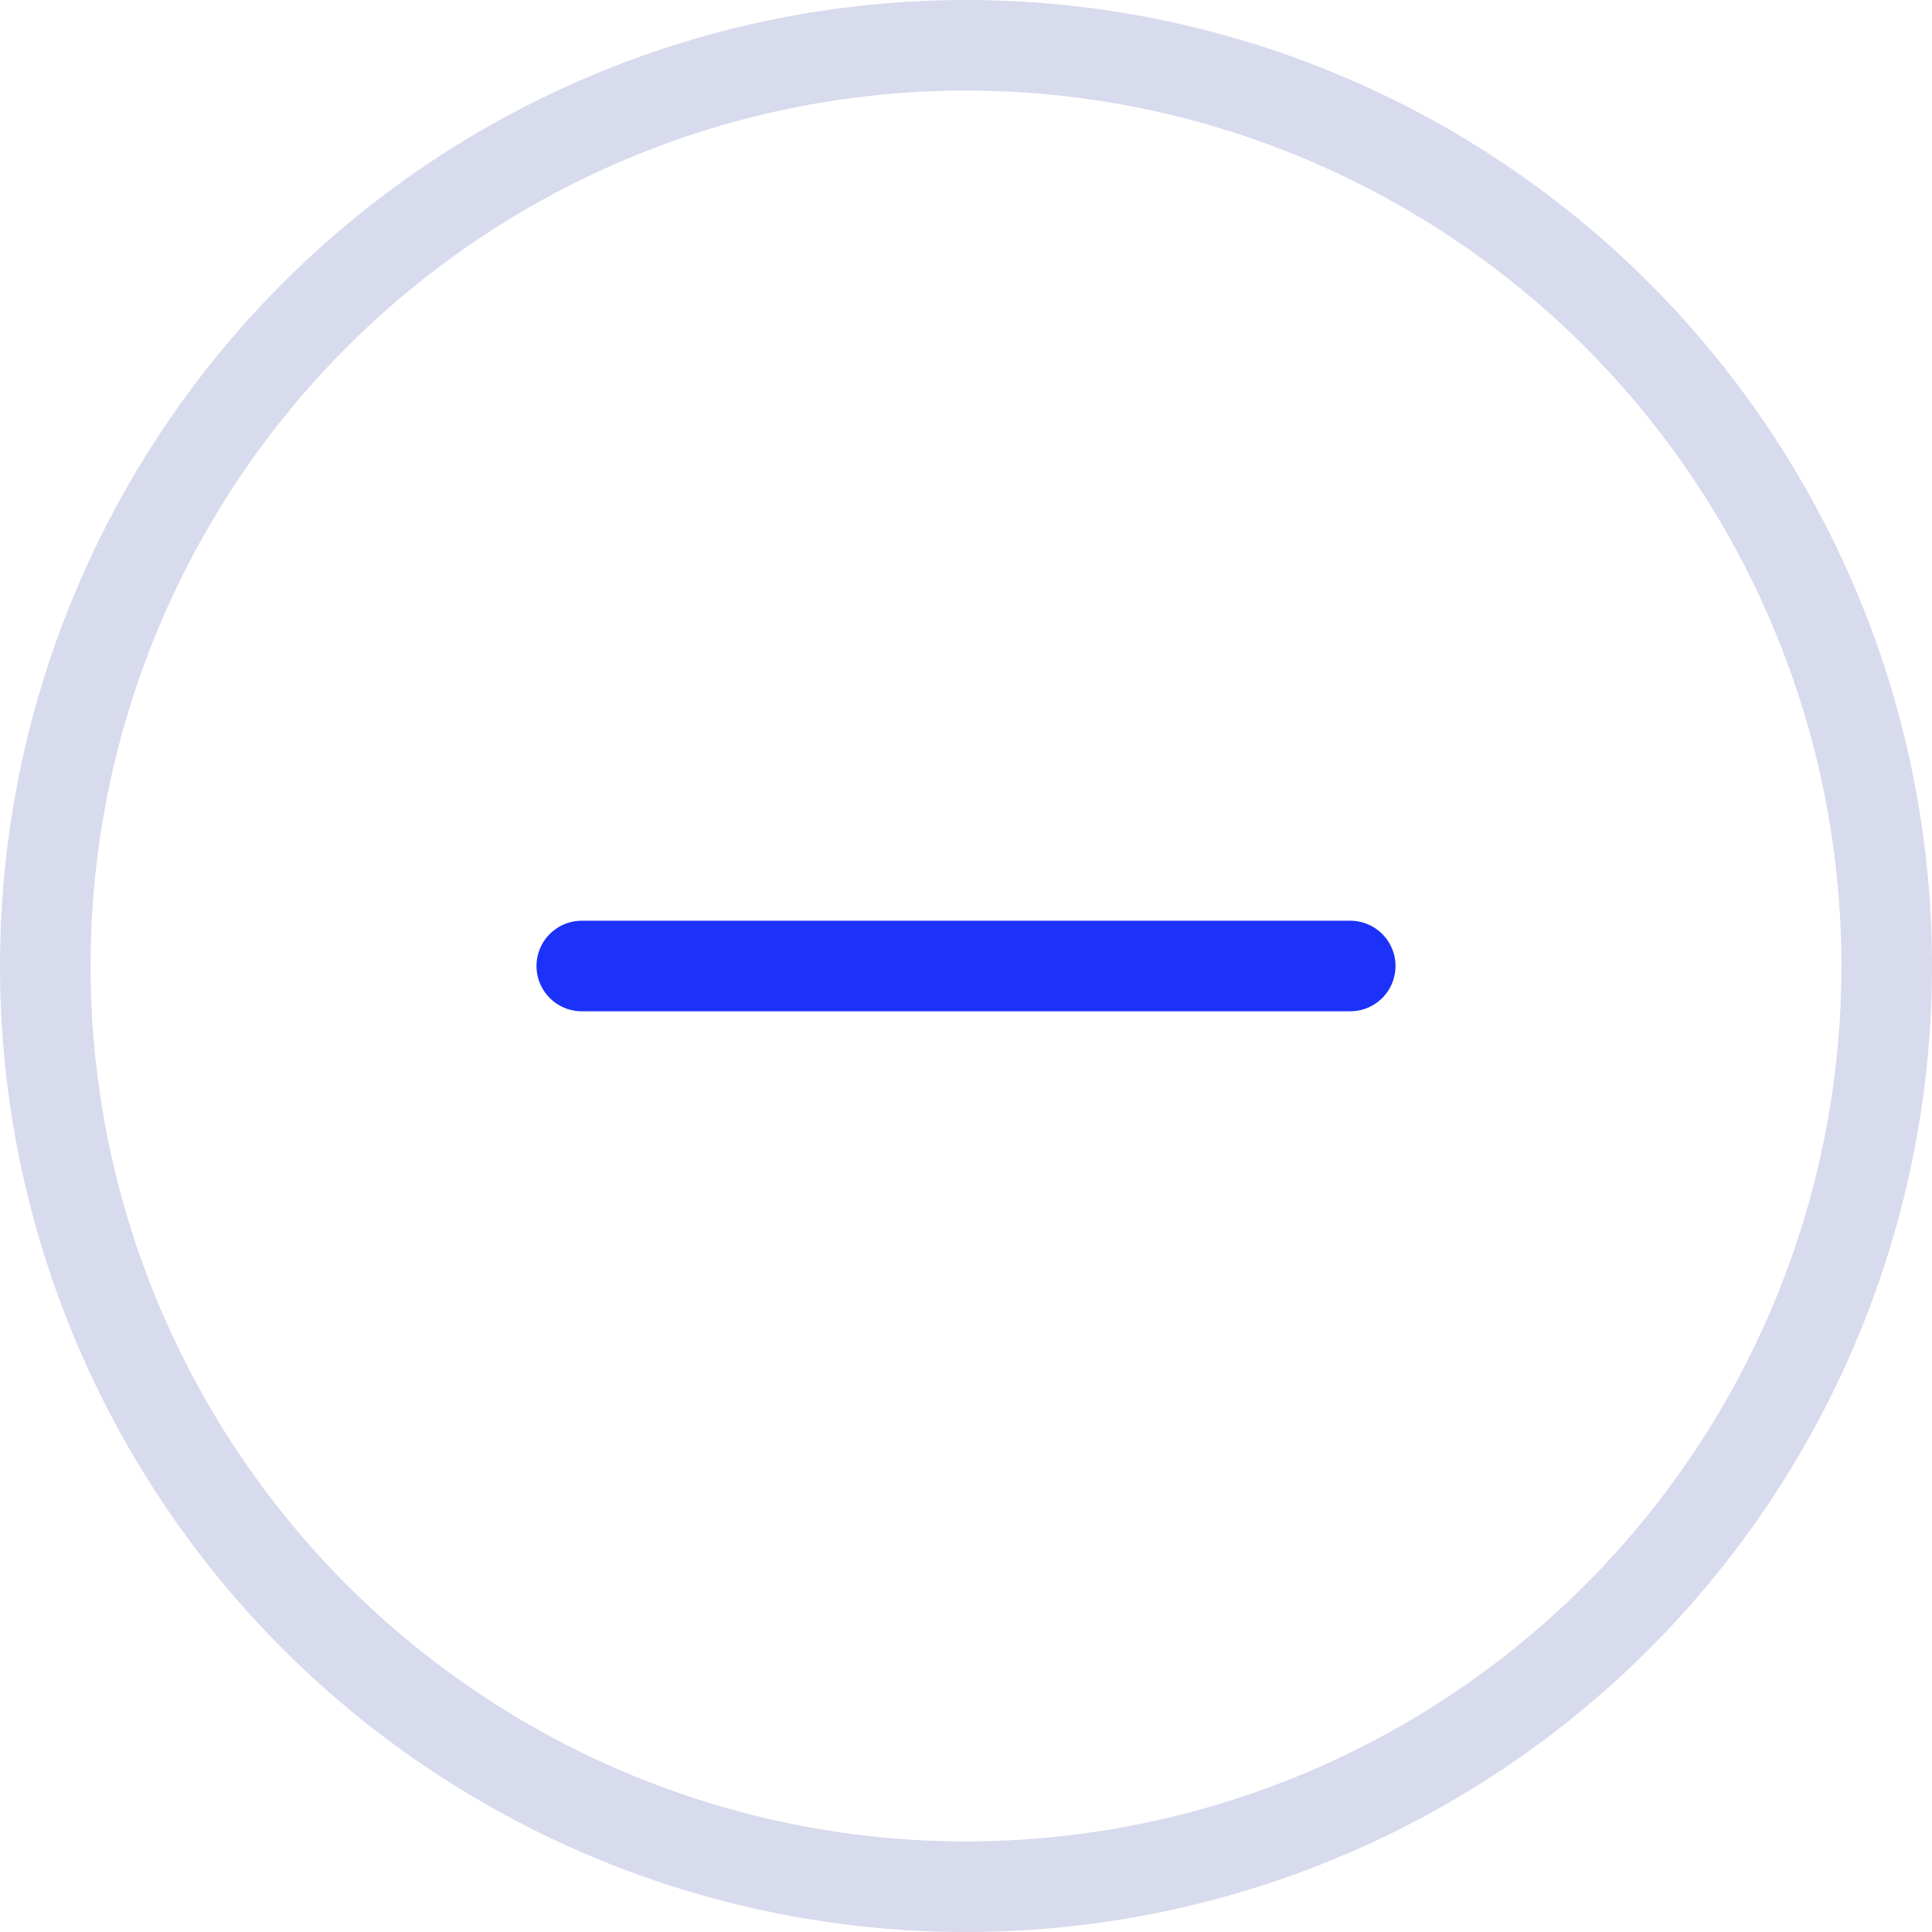
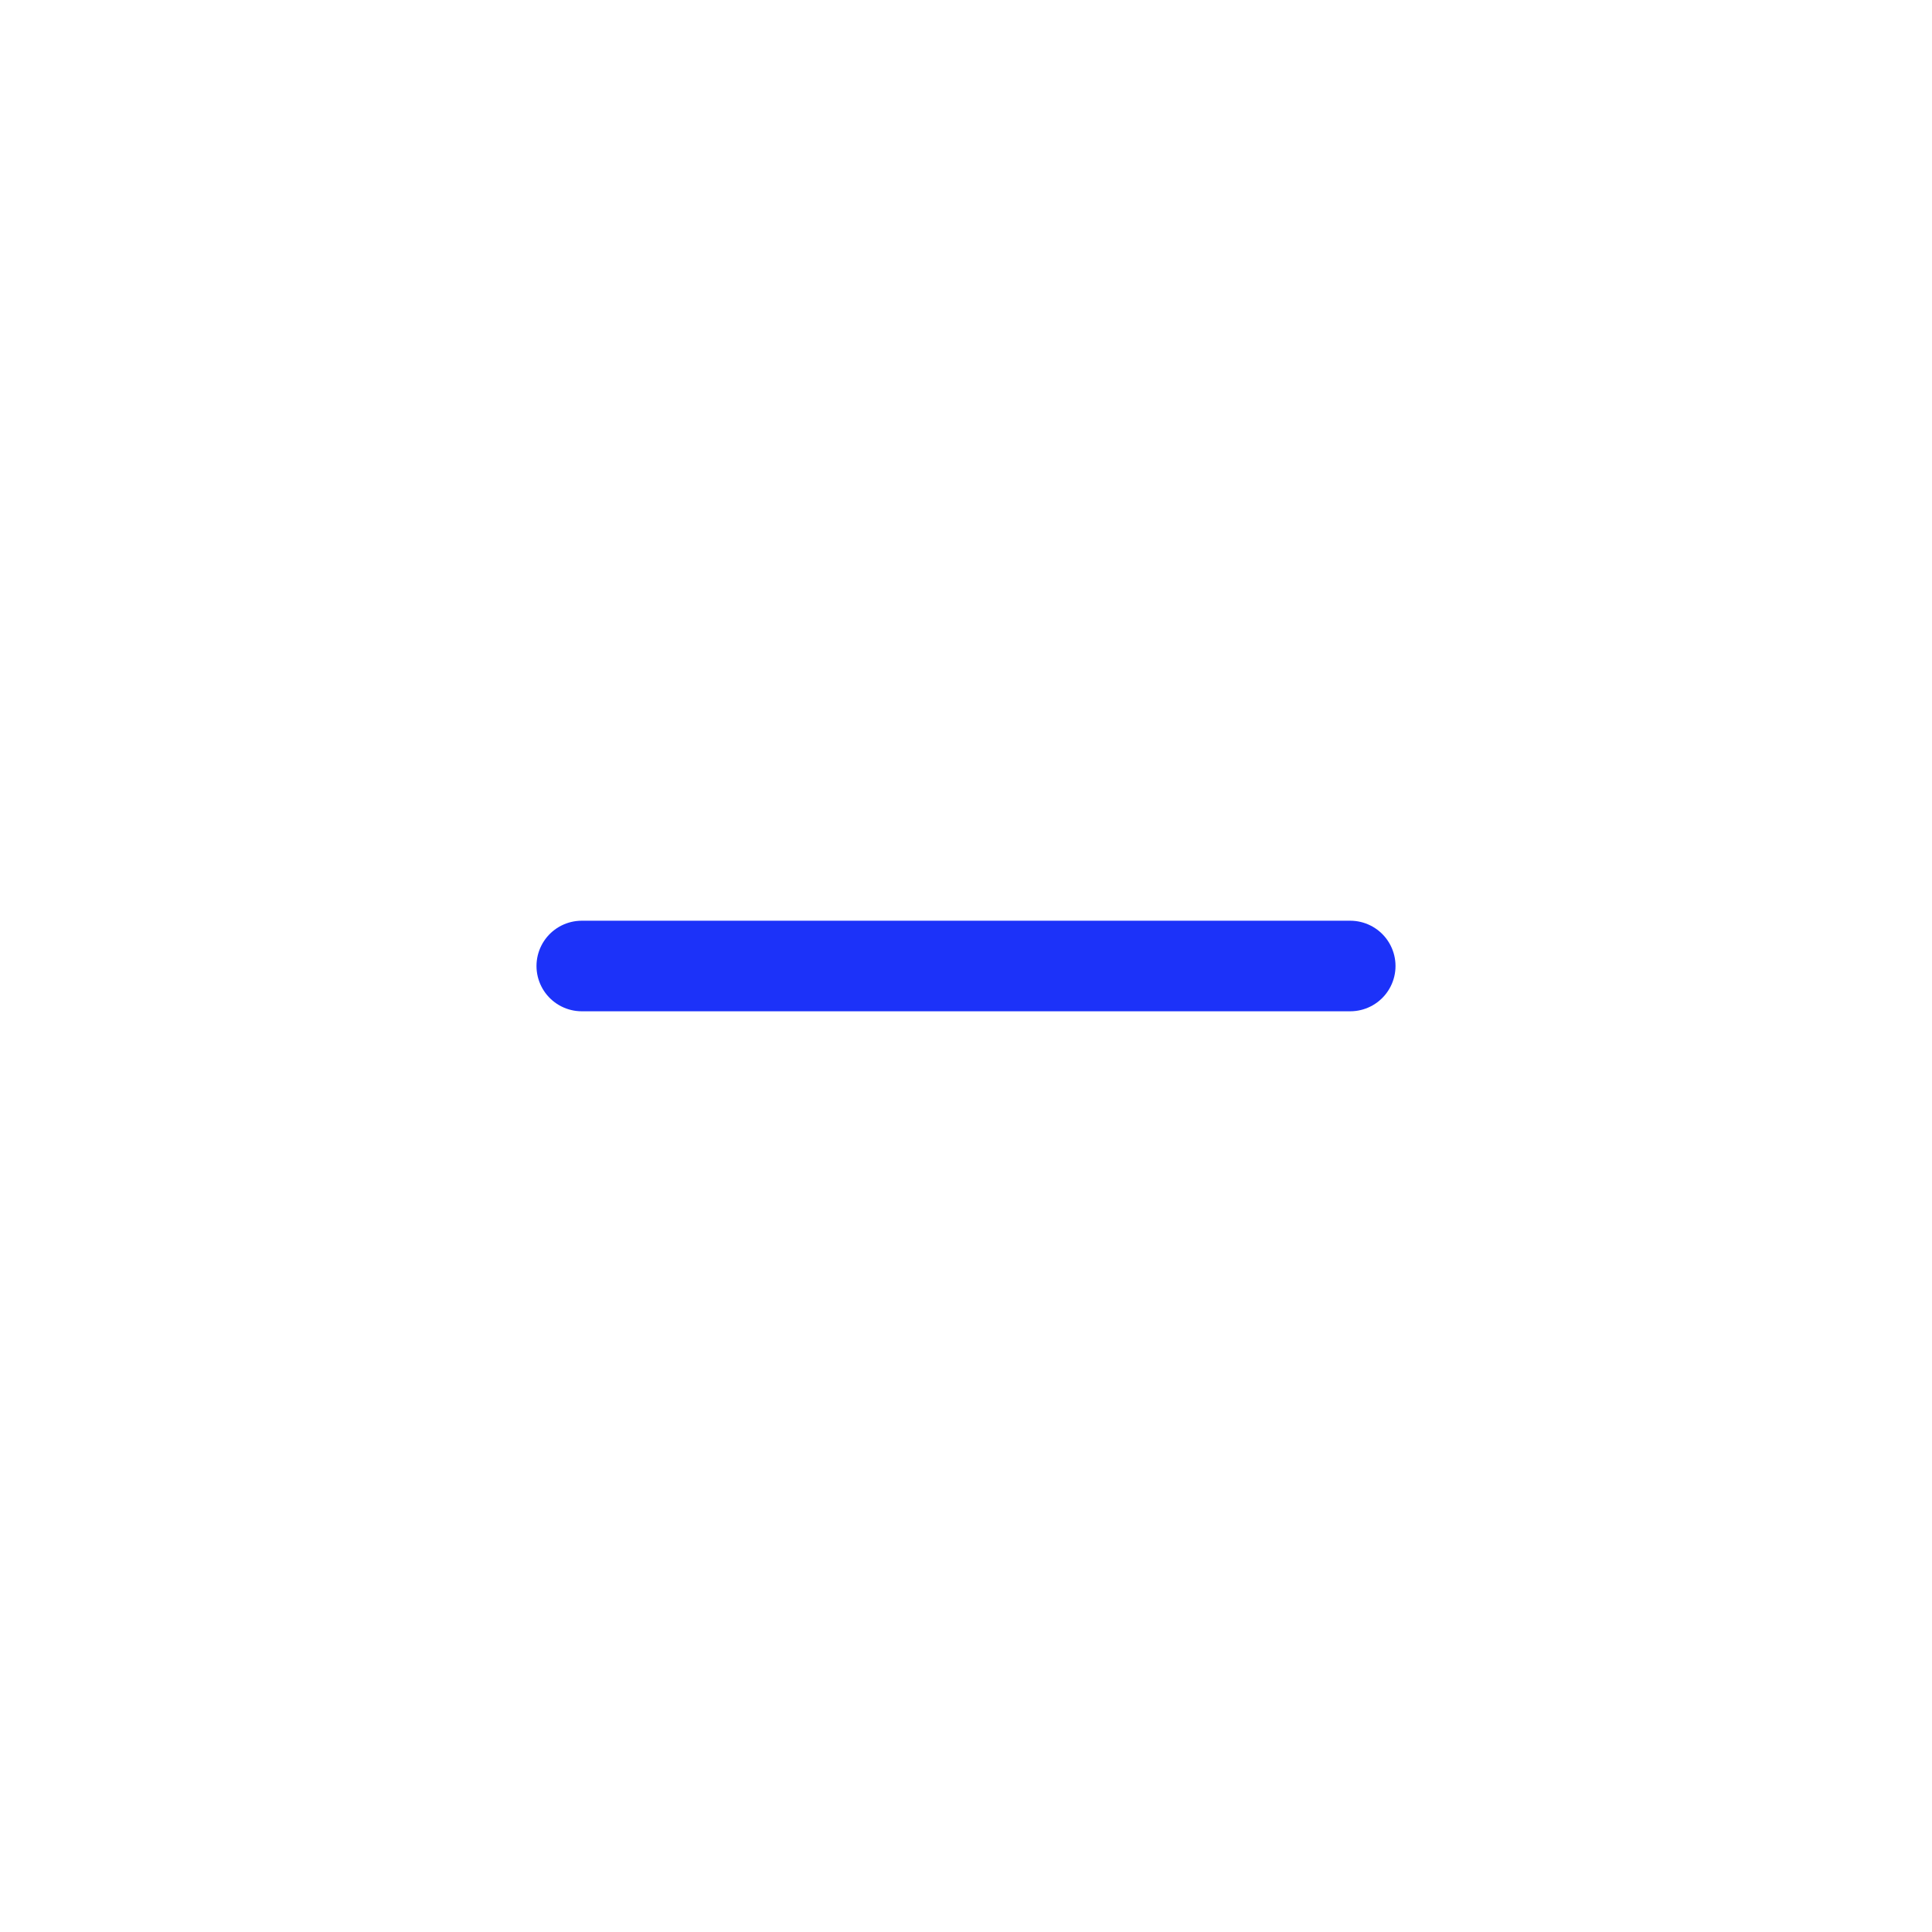
<svg xmlns="http://www.w3.org/2000/svg" width="32" height="32" viewBox="0 0 32 32" fill="none">
-   <circle cx="16" cy="16" r="15.25" stroke="#D8DAED" stroke-width="1.5" />
  <path d="M22.364 16H9.636" stroke="#1C32F9" stroke-width="1.5" stroke-linecap="round" stroke-linejoin="round" />
</svg>